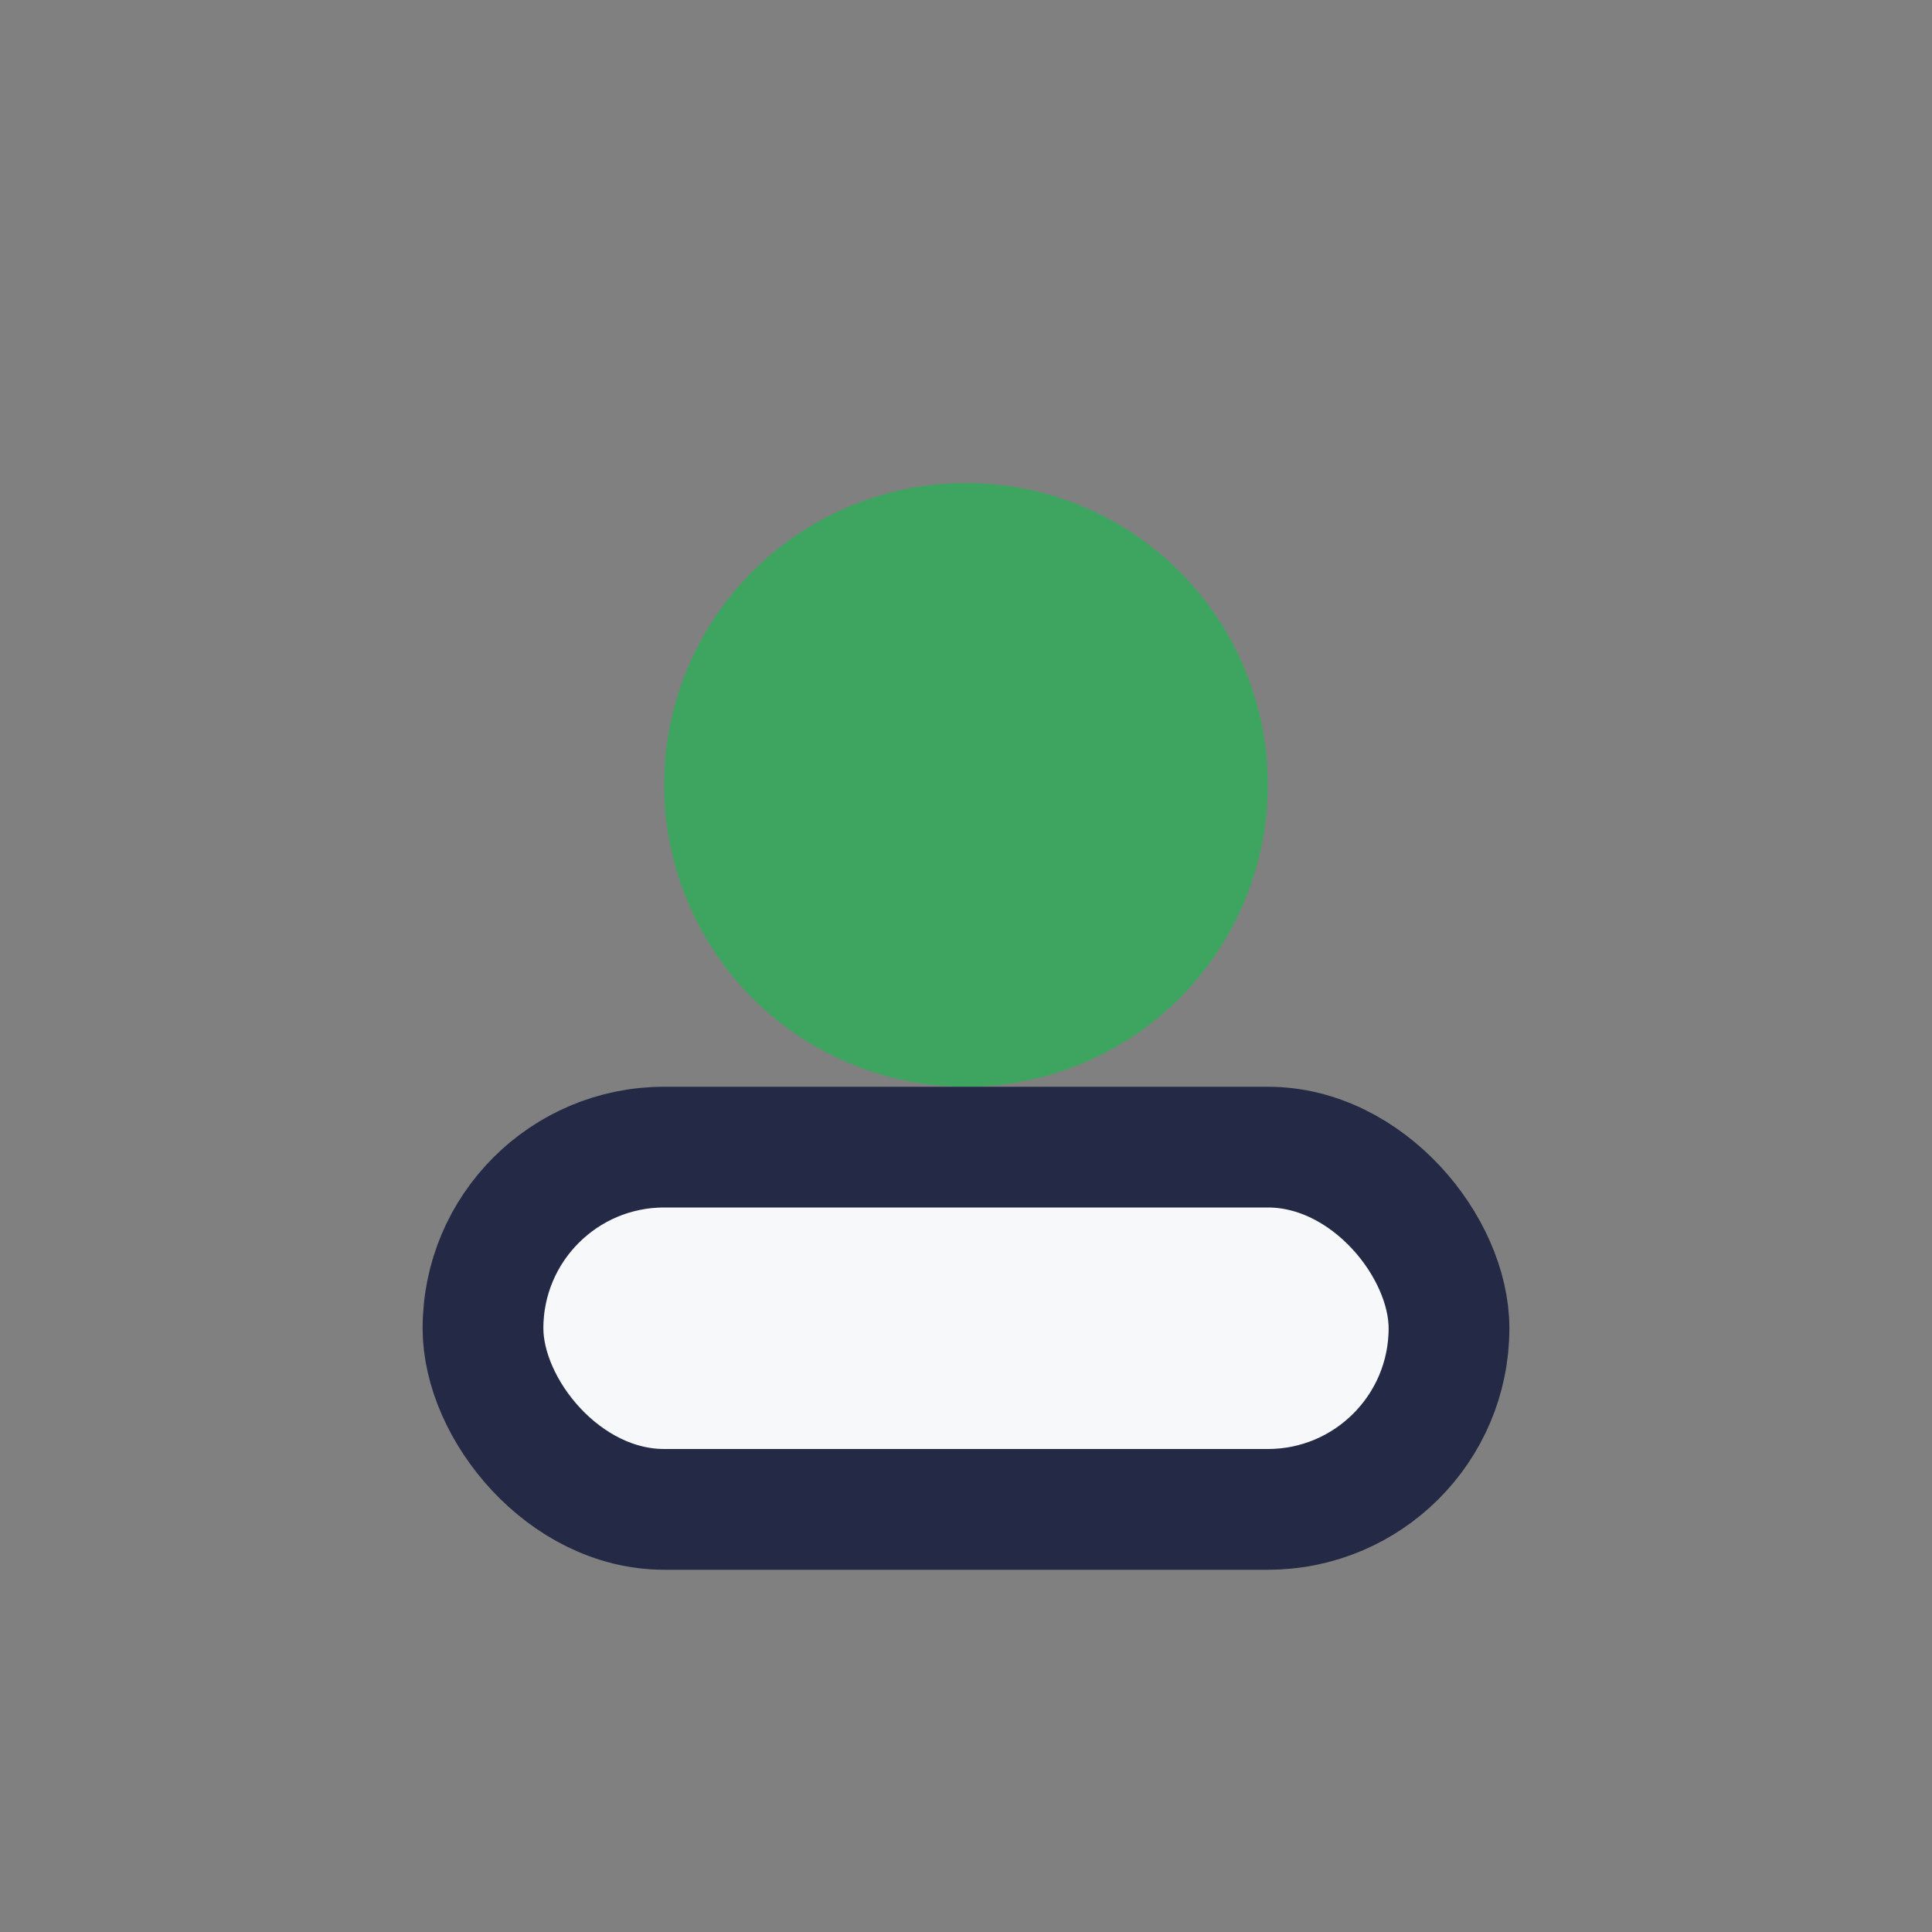
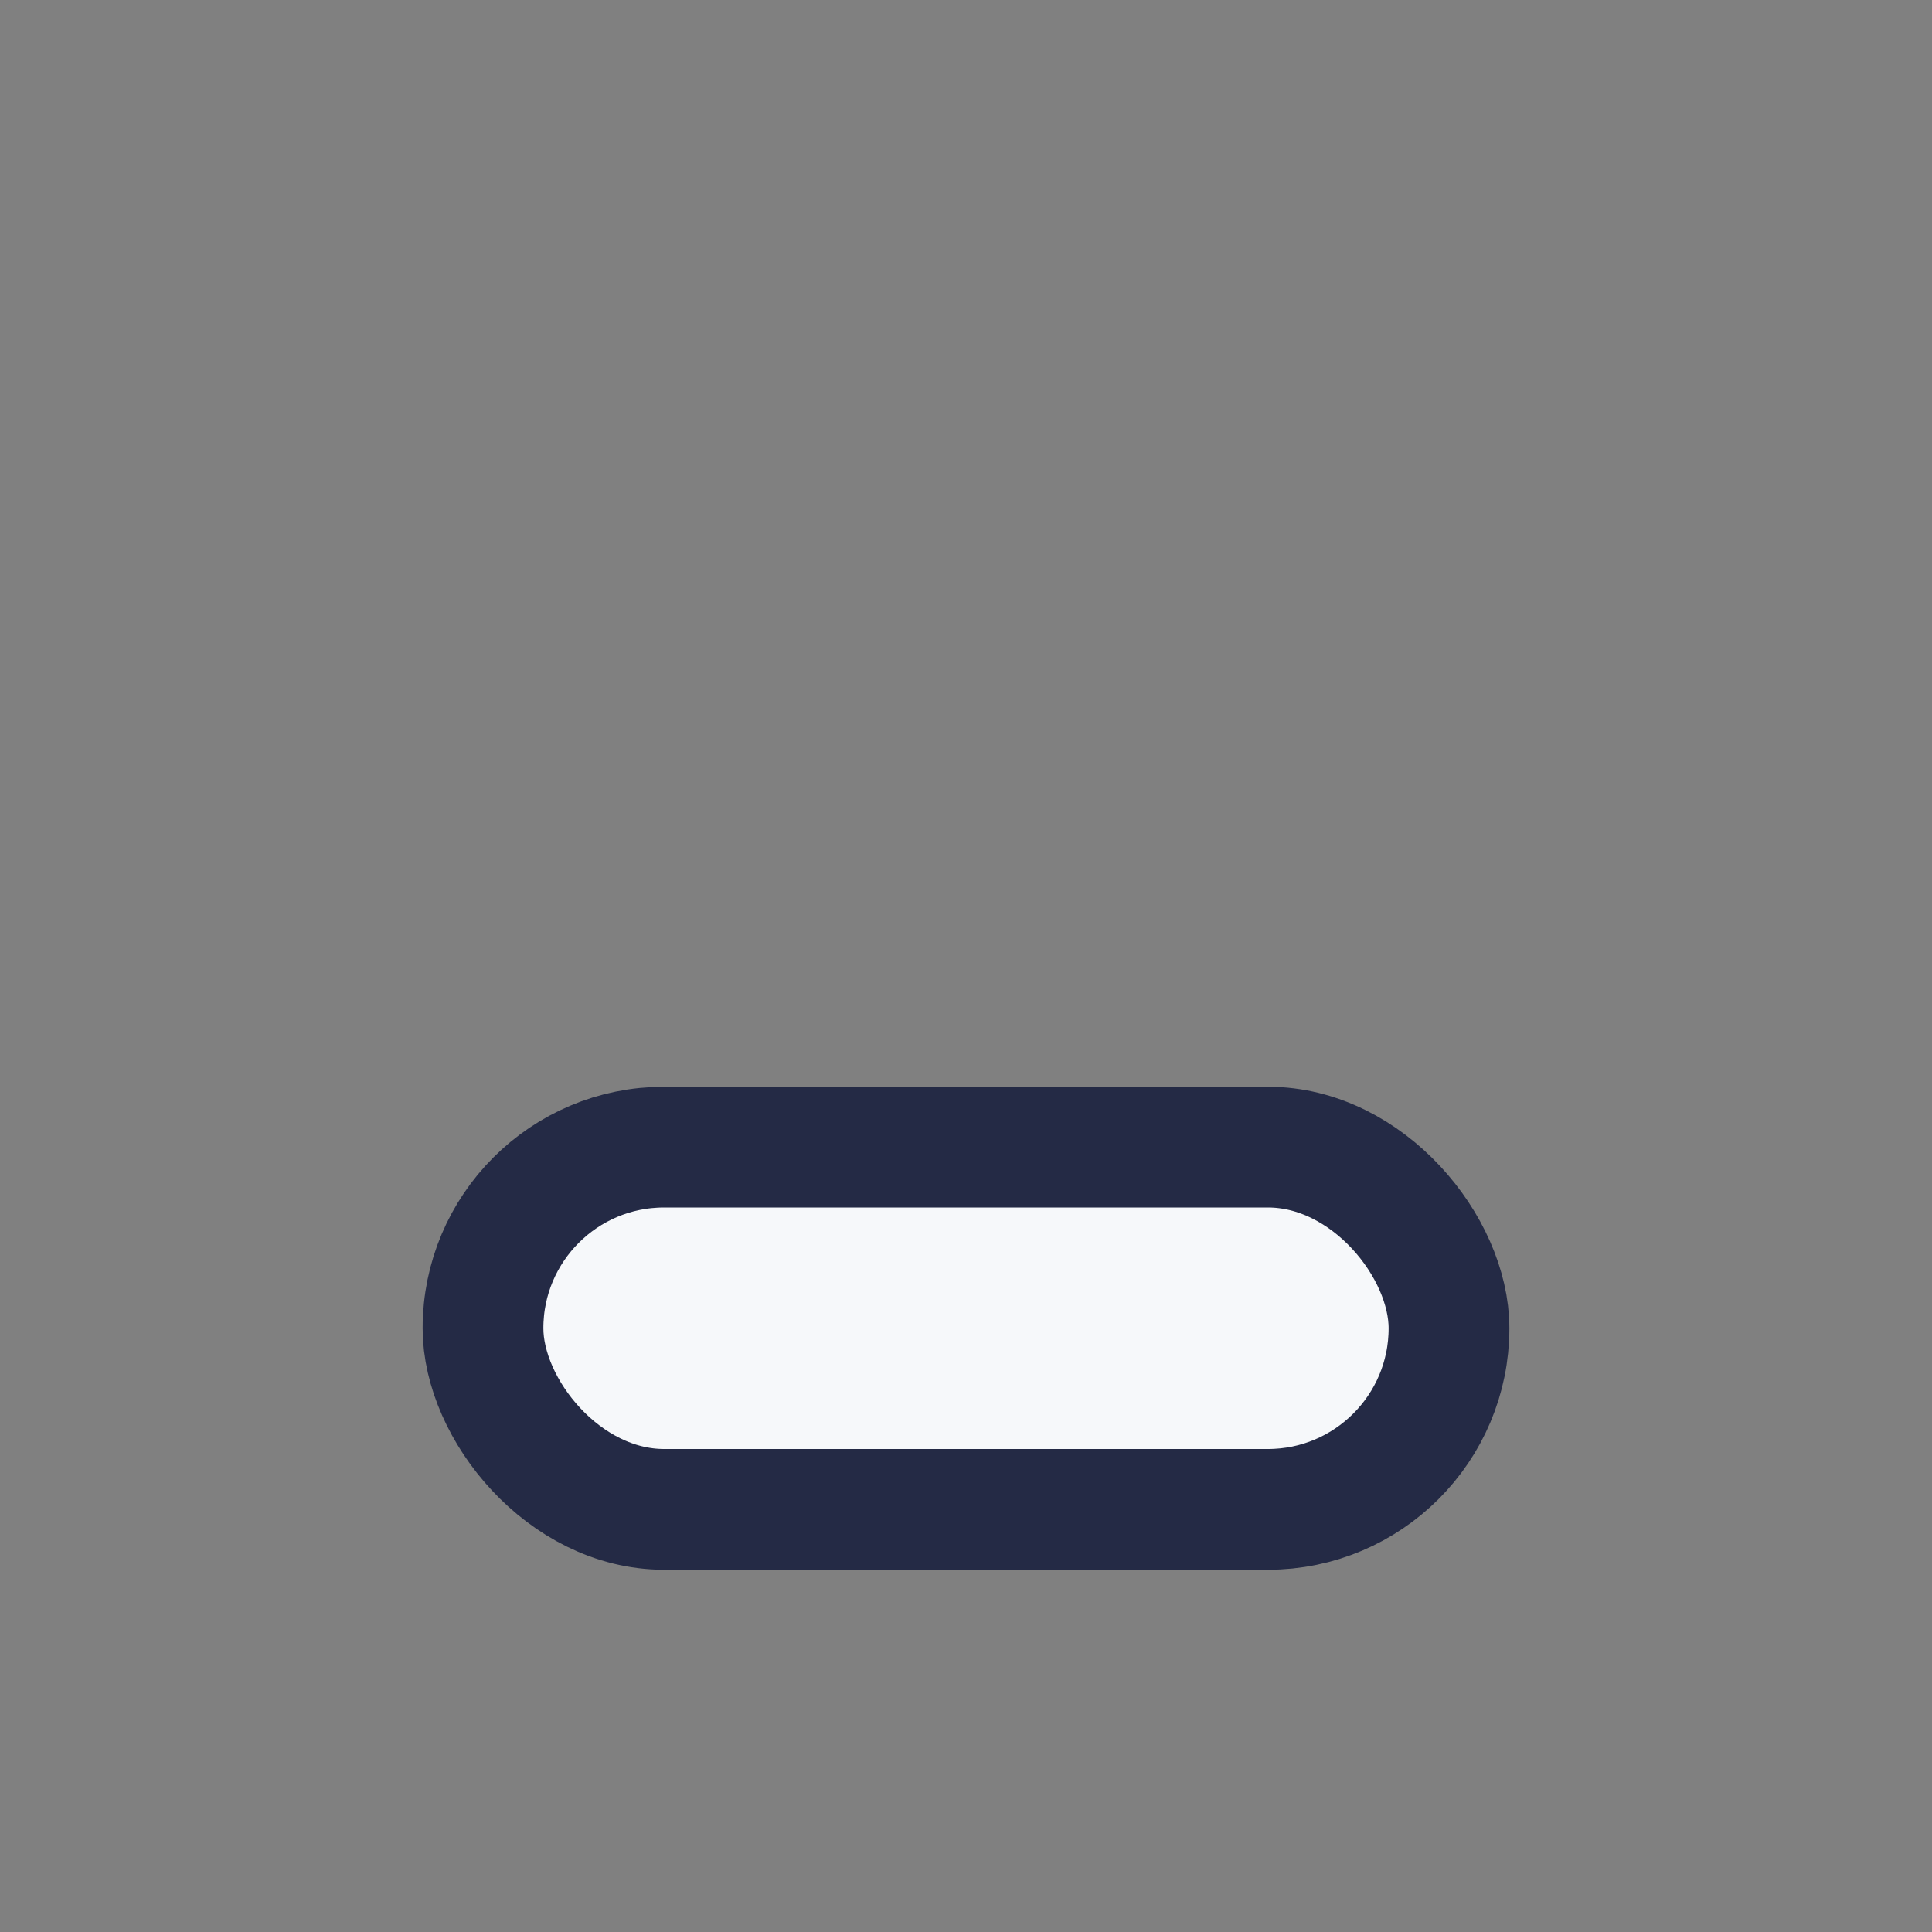
<svg xmlns="http://www.w3.org/2000/svg" width="32" height="32" viewBox="0 0 32 32">
  <rect x="0" y="0" width="32" height="32" fill="#808080" stroke="none" />
-   <circle cx="16" cy="13" r="5" fill="#3EA561" />
  <rect x="8" y="19" width="16" height="6" rx="3" fill="#F6F8FA" stroke="#242A45" stroke-width="2" />
</svg>